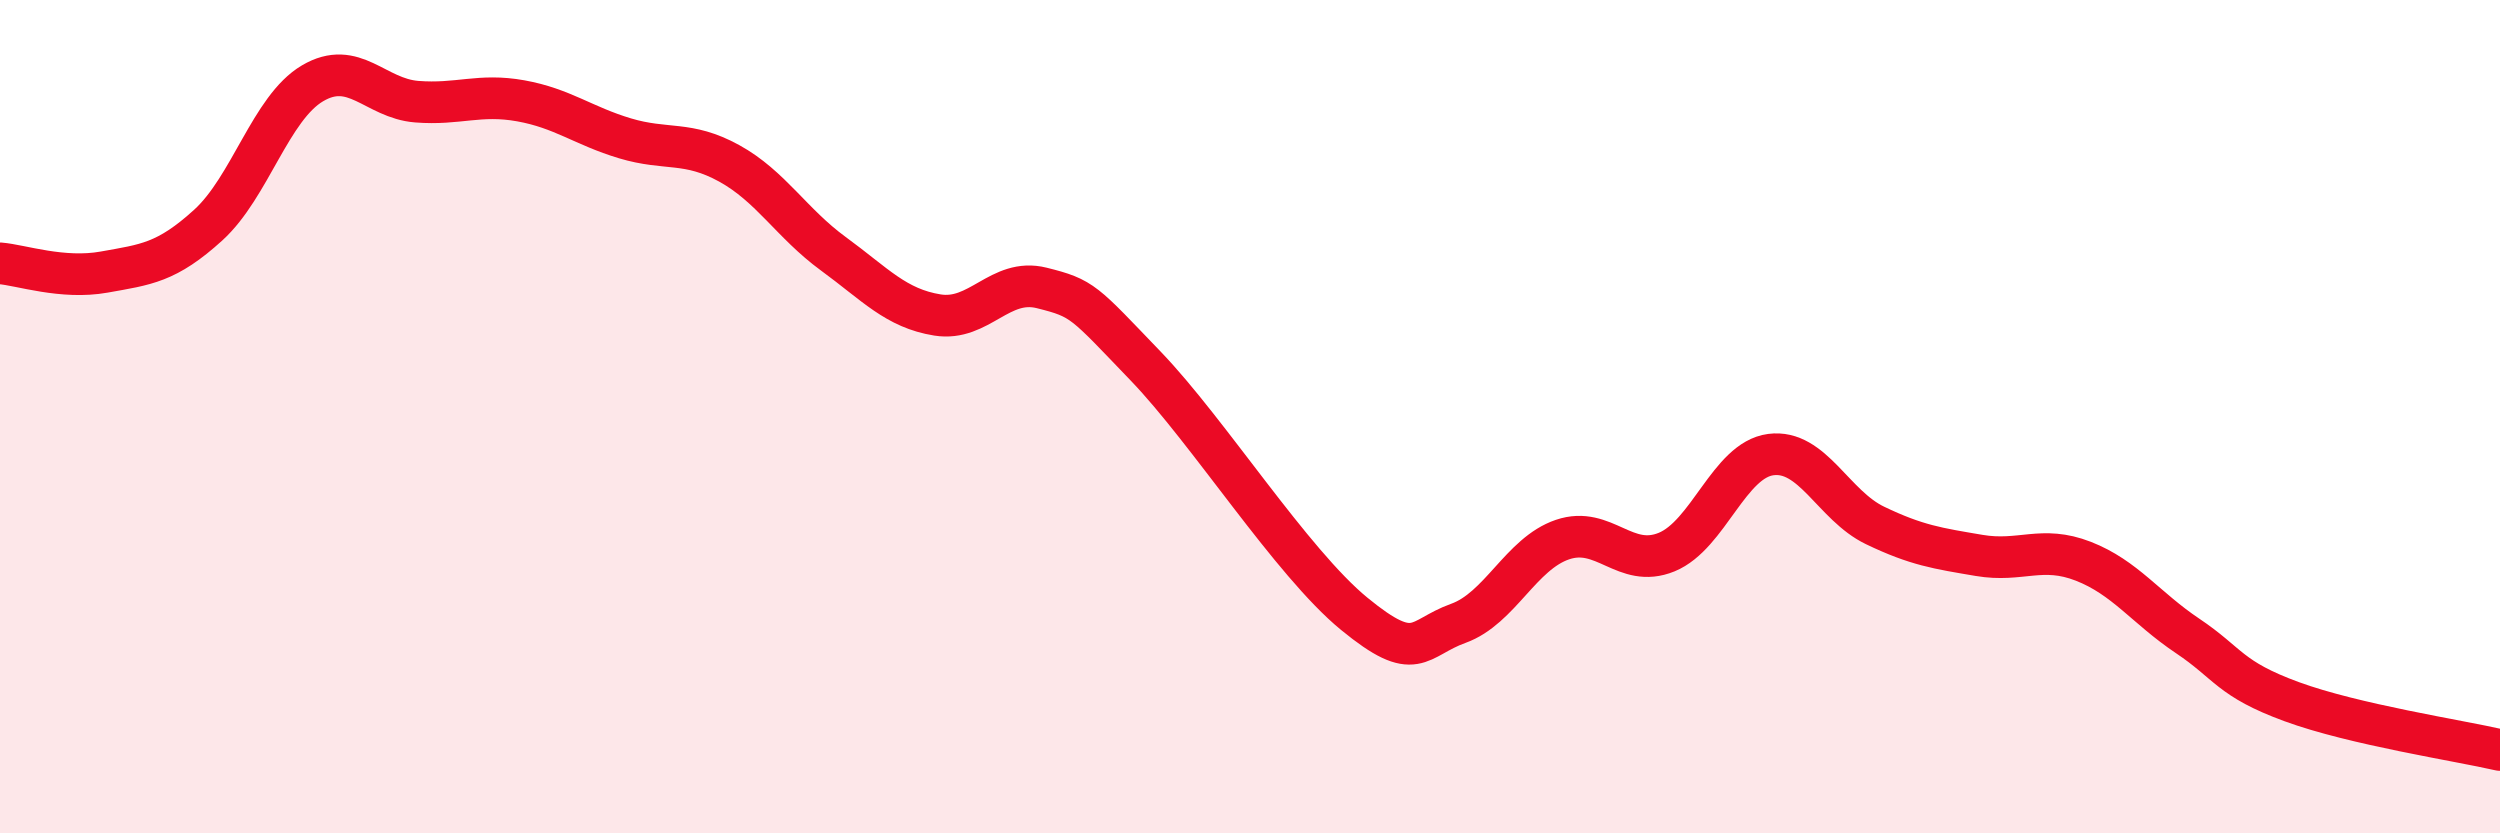
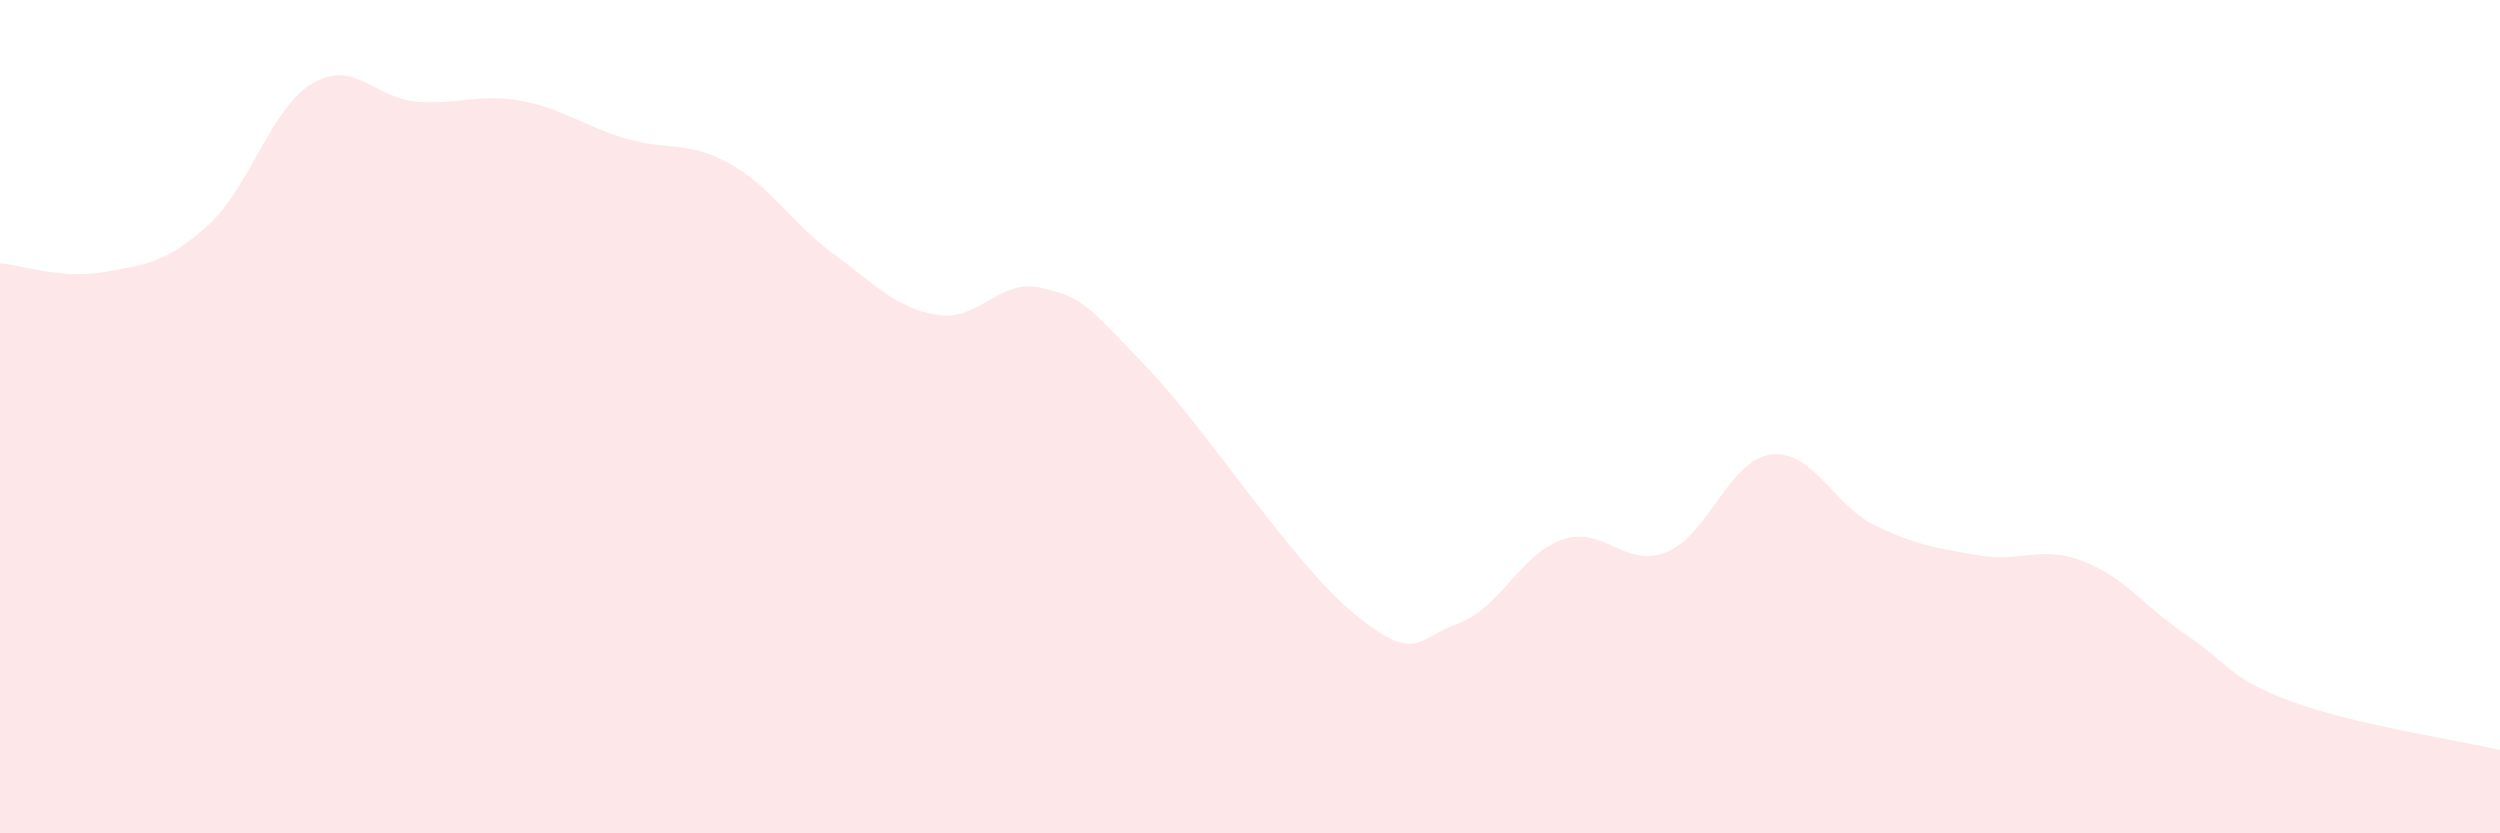
<svg xmlns="http://www.w3.org/2000/svg" width="60" height="20" viewBox="0 0 60 20">
  <path d="M 0,6.32 C 0.5,6.36 1.5,6.71 2.5,6.53 C 3.5,6.35 4,6.31 5,5.4 C 6,4.49 6.5,2.59 7.5,2 C 8.5,1.41 9,2.36 10,2.44 C 11,2.52 11.5,2.24 12.5,2.42 C 13.5,2.6 14,3.02 15,3.32 C 16,3.62 16.5,3.37 17.5,3.92 C 18.5,4.47 19,5.36 20,6.09 C 21,6.82 21.5,7.4 22.5,7.56 C 23.5,7.72 24,6.66 25,6.91 C 26,7.16 26,7.23 27.5,8.79 C 29,10.35 31,13.5 32.5,14.73 C 34,15.96 34,15.32 35,14.96 C 36,14.6 36.5,13.29 37.5,12.95 C 38.5,12.61 39,13.66 40,13.25 C 41,12.84 41.5,11.04 42.5,10.91 C 43.5,10.78 44,12.13 45,12.61 C 46,13.09 46.5,13.16 47.5,13.33 C 48.5,13.5 49,13.08 50,13.47 C 51,13.86 51.5,14.59 52.5,15.26 C 53.5,15.93 53.5,16.29 55,16.84 C 56.5,17.39 59,17.77 60,18L60 20L0 20Z" fill="#EB0A25" opacity="0.1" stroke-linecap="round" stroke-linejoin="round" />
-   <path d="M 0,6.32 C 0.5,6.36 1.5,6.71 2.5,6.53 C 3.5,6.35 4,6.31 5,5.4 C 6,4.49 6.5,2.59 7.5,2 C 8.5,1.41 9,2.36 10,2.44 C 11,2.52 11.5,2.24 12.5,2.42 C 13.5,2.6 14,3.02 15,3.32 C 16,3.62 16.5,3.37 17.5,3.92 C 18.5,4.47 19,5.36 20,6.09 C 21,6.82 21.5,7.4 22.5,7.56 C 23.5,7.72 24,6.66 25,6.91 C 26,7.16 26,7.23 27.5,8.79 C 29,10.35 31,13.5 32.5,14.73 C 34,15.96 34,15.32 35,14.96 C 36,14.6 36.5,13.29 37.5,12.95 C 38.5,12.61 39,13.66 40,13.25 C 41,12.84 41.5,11.04 42.5,10.91 C 43.5,10.78 44,12.13 45,12.61 C 46,13.09 46.5,13.16 47.5,13.33 C 48.5,13.5 49,13.08 50,13.47 C 51,13.86 51.5,14.59 52.5,15.26 C 53.5,15.93 53.5,16.29 55,16.84 C 56.5,17.39 59,17.77 60,18" stroke="#EB0A25" stroke-width="1" fill="none" stroke-linecap="round" stroke-linejoin="round" />
</svg>